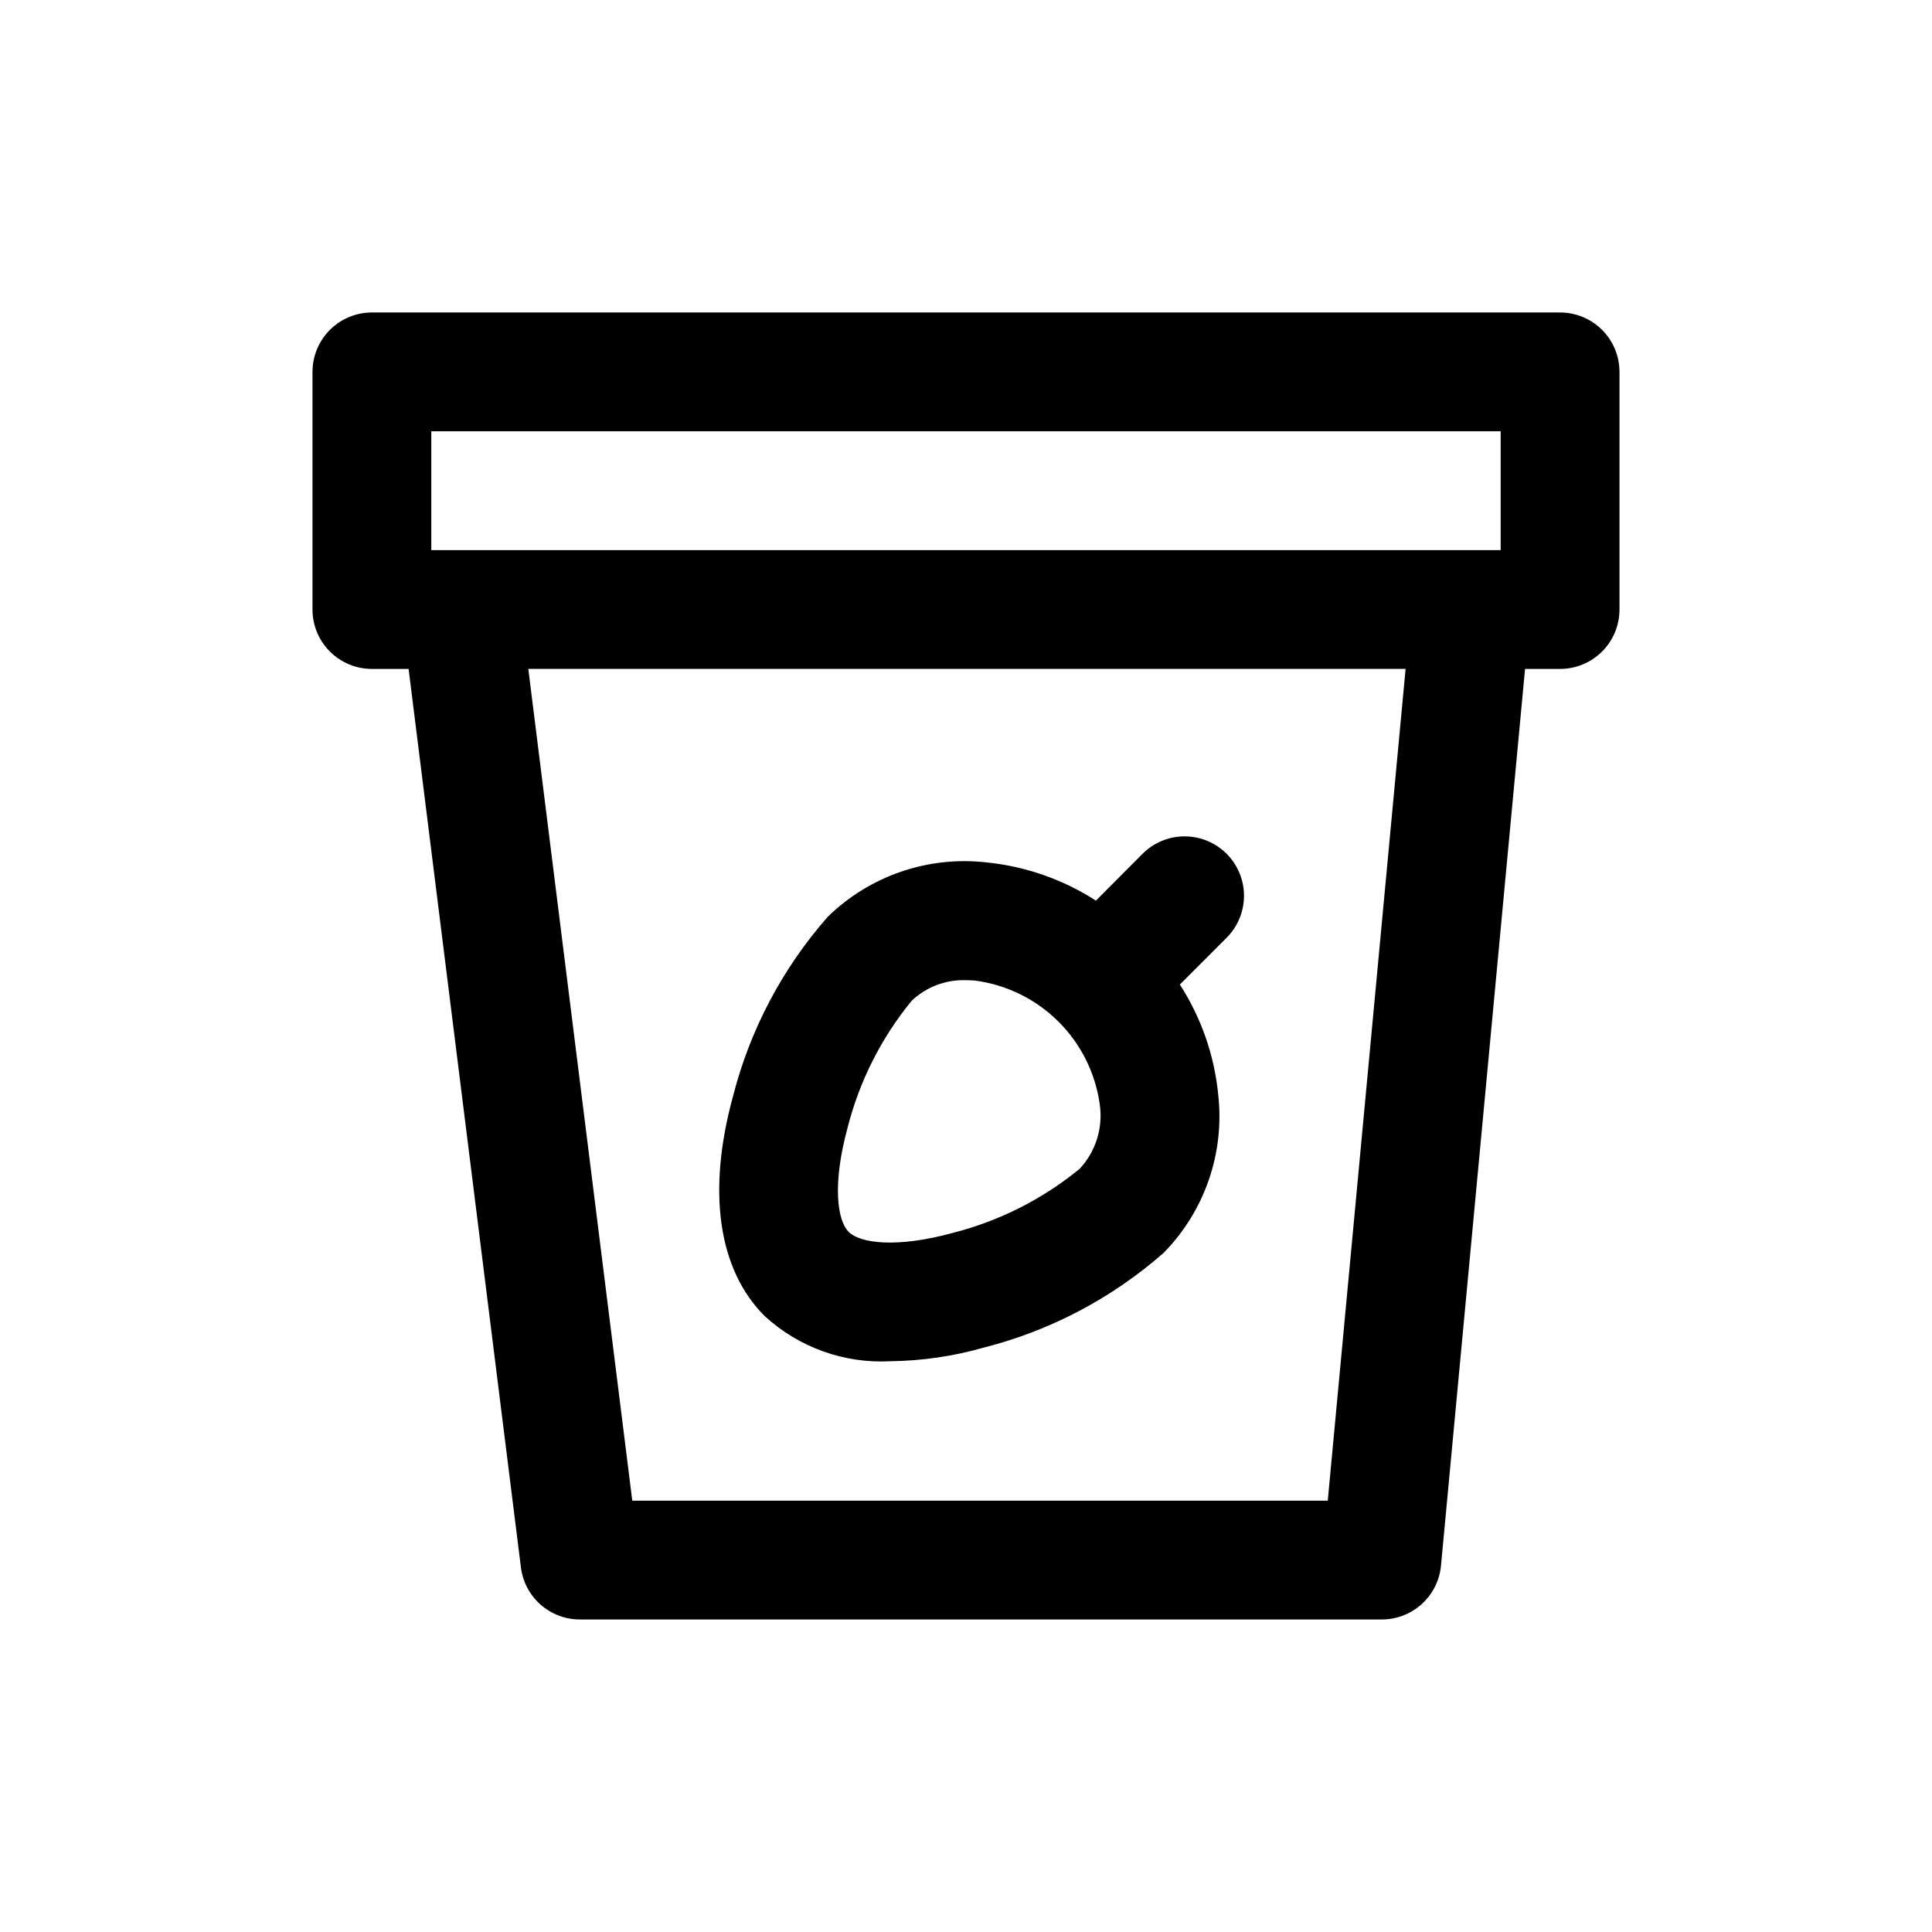
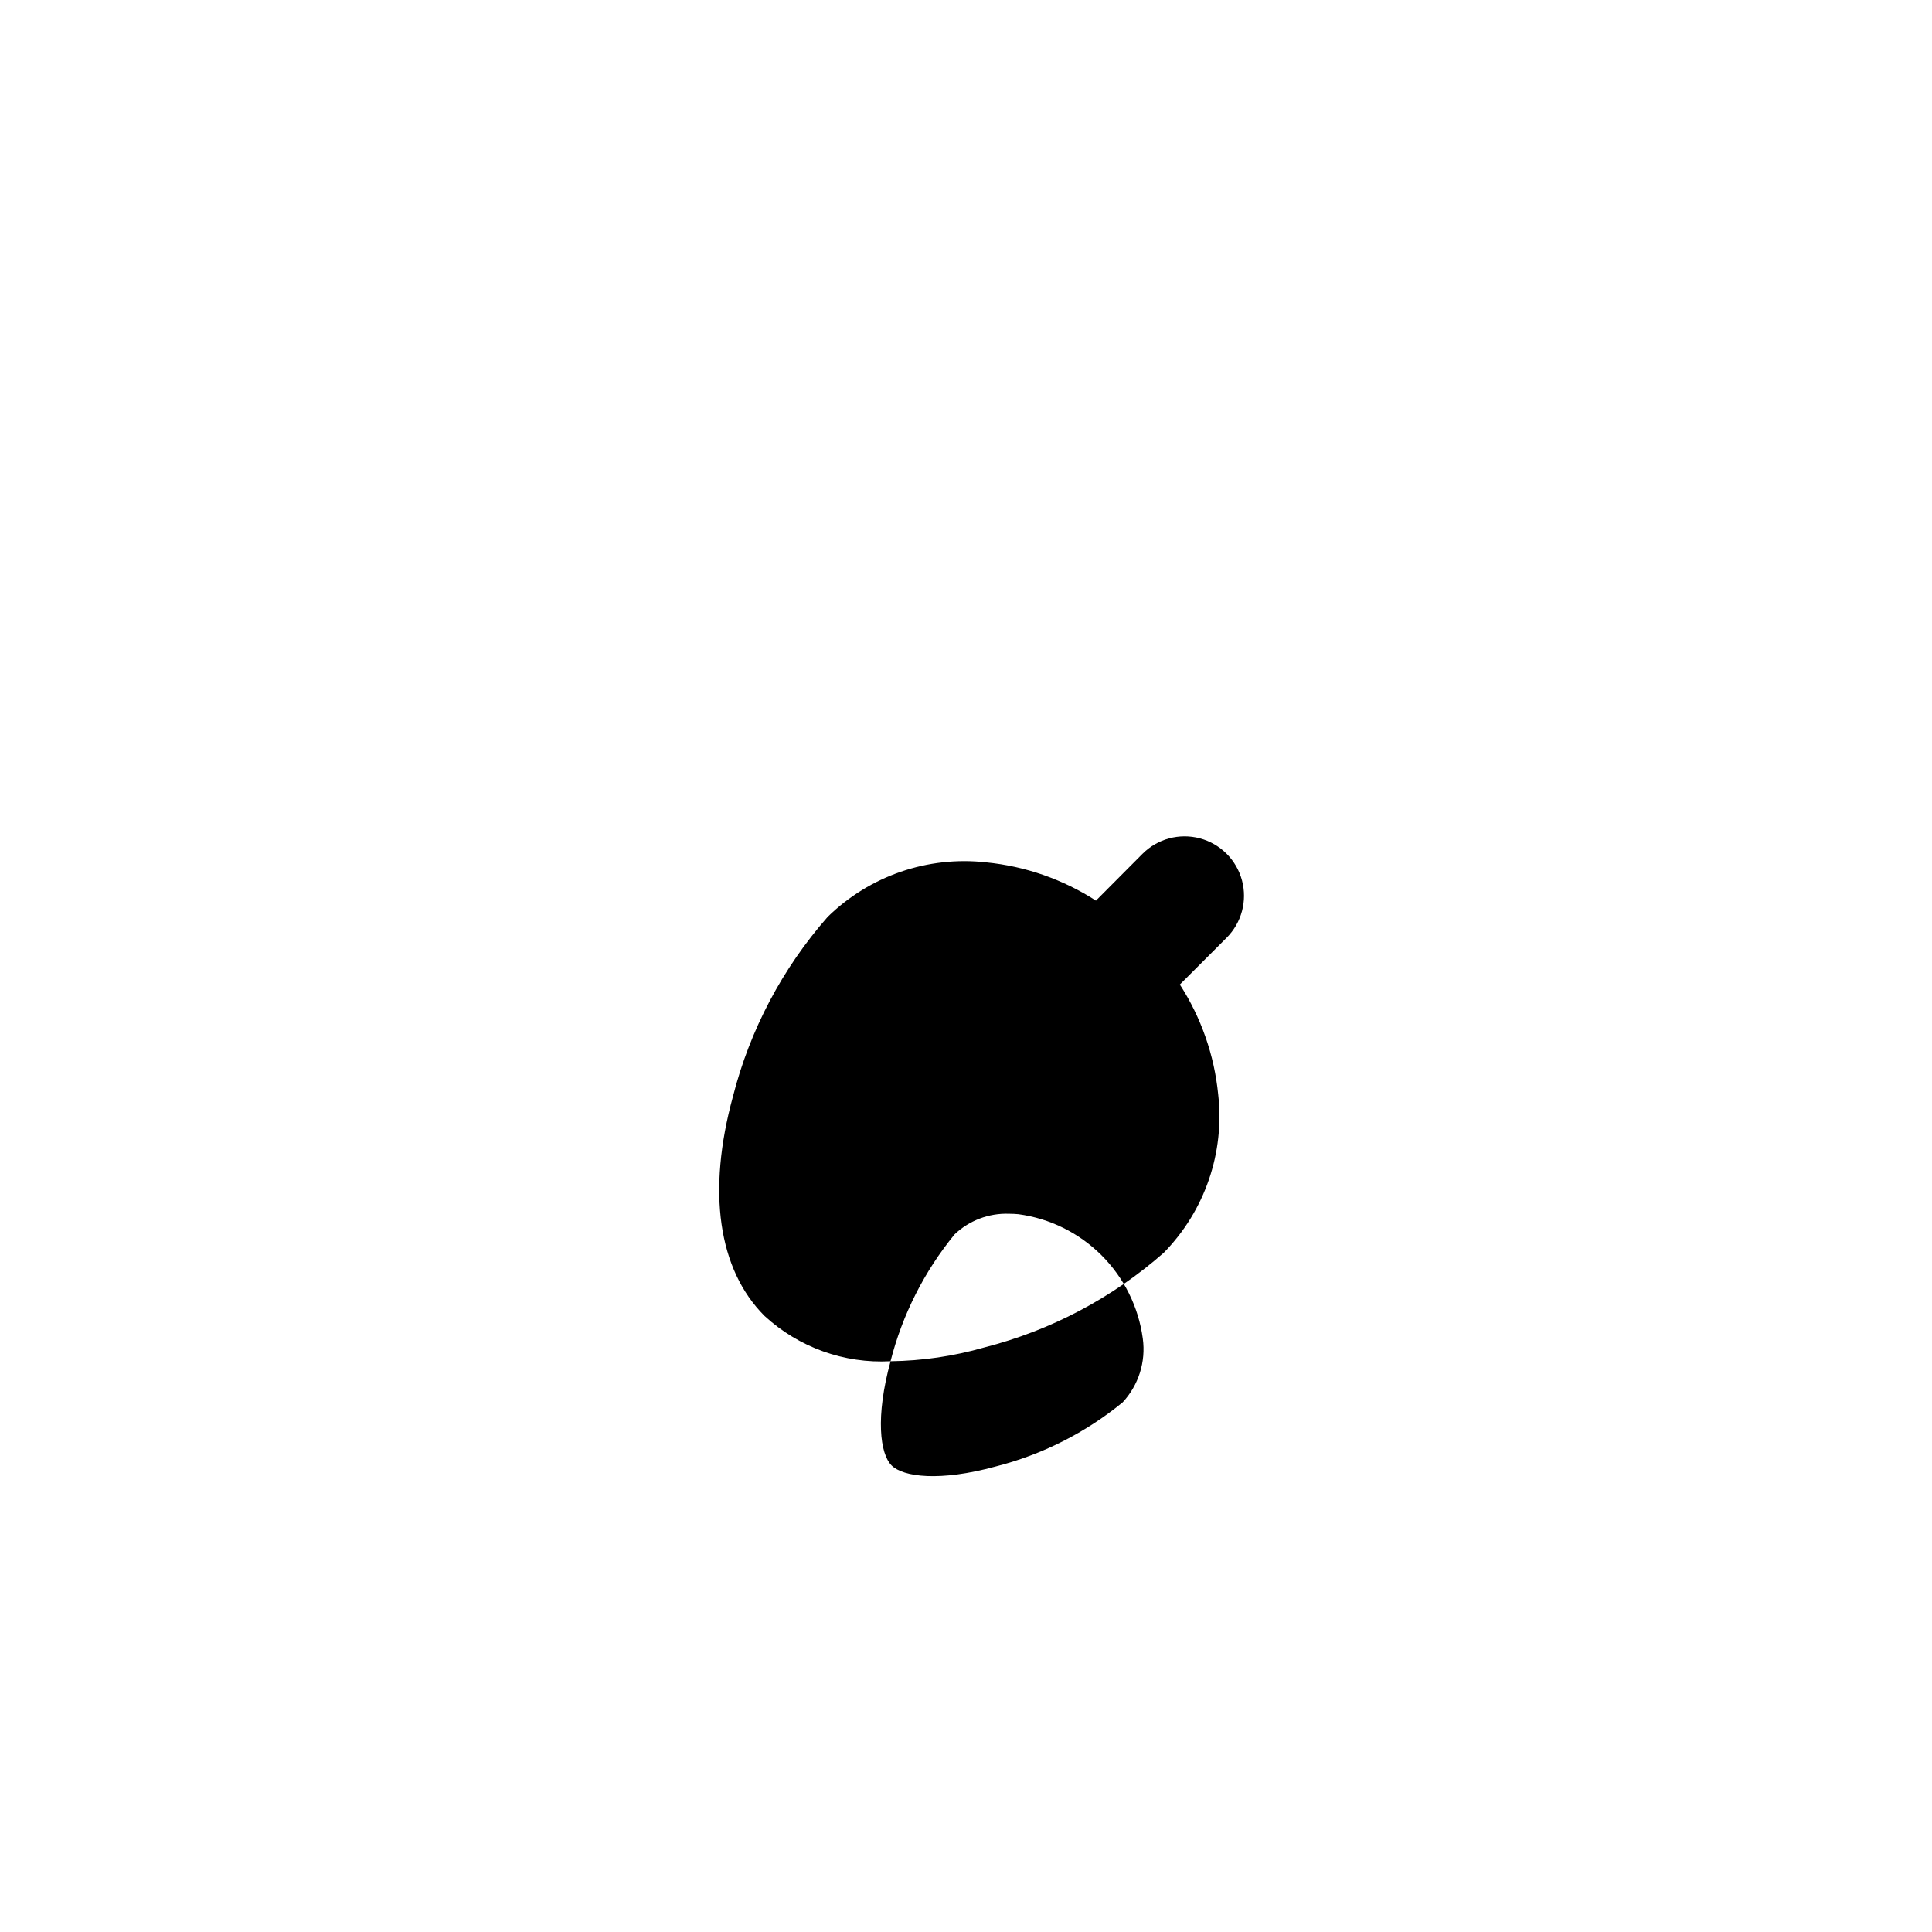
<svg xmlns="http://www.w3.org/2000/svg" fill="#000000" width="800px" height="800px" version="1.1" viewBox="144 144 512 512">
  <g>
-     <path d="m557.44 226.81h-314.88c-4.176 0-8.18 1.66-11.133 4.613s-4.613 6.957-4.613 11.133v62.977c0 4.176 1.66 8.18 4.613 11.133s6.957 4.609 11.133 4.609h9.723l29.766 238.11h-0.004c0.477 3.809 2.328 7.309 5.203 9.852 2.875 2.539 6.578 3.941 10.418 3.941h212.54c3.922 0 7.699-1.465 10.598-4.106 2.898-2.637 4.707-6.266 5.074-10.168l22.277-237.63h9.281c4.176 0 8.18-1.656 11.133-4.609 2.953-2.953 4.613-6.957 4.613-11.133v-62.977c0-4.176-1.66-8.18-4.613-11.133-2.953-2.953-6.957-4.613-11.133-4.613zm-299.14 31.488h283.39v31.488h-283.39zm237.57 283.39h-184.31l-27.551-220.42h232.49z" />
-     <path d="m380 504.74c8.402-0.105 16.75-1.332 24.828-3.644 17.609-4.492 33.91-13.09 47.562-25.086 10.902-11.109 16.211-26.547 14.438-42.016-1.027-10.359-4.508-20.328-10.156-29.078l12.391-12.398c3.977-3.977 5.531-9.773 4.074-15.207s-5.703-9.676-11.137-11.133c-5.434-1.453-11.23 0.102-15.207 4.078l-12.359 12.422c-8.75-5.641-18.719-9.117-29.078-10.141-15.469-1.742-30.898 3.566-42.02 14.453-12 13.656-20.598 29.953-25.09 47.566-6.902 25.191-3.938 45.879 8.383 58.199v-0.004c9.055 8.328 21.086 12.652 33.371 11.988zm-11.383-61.898v0.004c3.133-12.316 8.93-23.793 16.98-33.625 3.871-3.676 9.059-5.644 14.398-5.461 0.824 0 1.66 0.039 2.504 0.117h-0.004c8.352 1.121 16.102 4.957 22.059 10.914 5.961 5.957 9.797 13.703 10.918 22.055 0.844 6.152-1.121 12.355-5.352 16.902-9.832 8.047-21.309 13.844-33.621 16.98-14.816 4.062-24.547 2.785-27.605-0.277-3.066-3.062-4.324-12.793-0.27-27.613z" />
+     <path d="m380 504.74c8.402-0.105 16.75-1.332 24.828-3.644 17.609-4.492 33.91-13.09 47.562-25.086 10.902-11.109 16.211-26.547 14.438-42.016-1.027-10.359-4.508-20.328-10.156-29.078l12.391-12.398c3.977-3.977 5.531-9.773 4.074-15.207s-5.703-9.676-11.137-11.133c-5.434-1.453-11.23 0.102-15.207 4.078l-12.359 12.422c-8.75-5.641-18.719-9.117-29.078-10.141-15.469-1.742-30.898 3.566-42.02 14.453-12 13.656-20.598 29.953-25.09 47.566-6.902 25.191-3.938 45.879 8.383 58.199v-0.004c9.055 8.328 21.086 12.652 33.371 11.988zv0.004c3.133-12.316 8.93-23.793 16.98-33.625 3.871-3.676 9.059-5.644 14.398-5.461 0.824 0 1.66 0.039 2.504 0.117h-0.004c8.352 1.121 16.102 4.957 22.059 10.914 5.961 5.957 9.797 13.703 10.918 22.055 0.844 6.152-1.121 12.355-5.352 16.902-9.832 8.047-21.309 13.844-33.621 16.98-14.816 4.062-24.547 2.785-27.605-0.277-3.066-3.062-4.324-12.793-0.27-27.613z" />
  </g>
</svg>